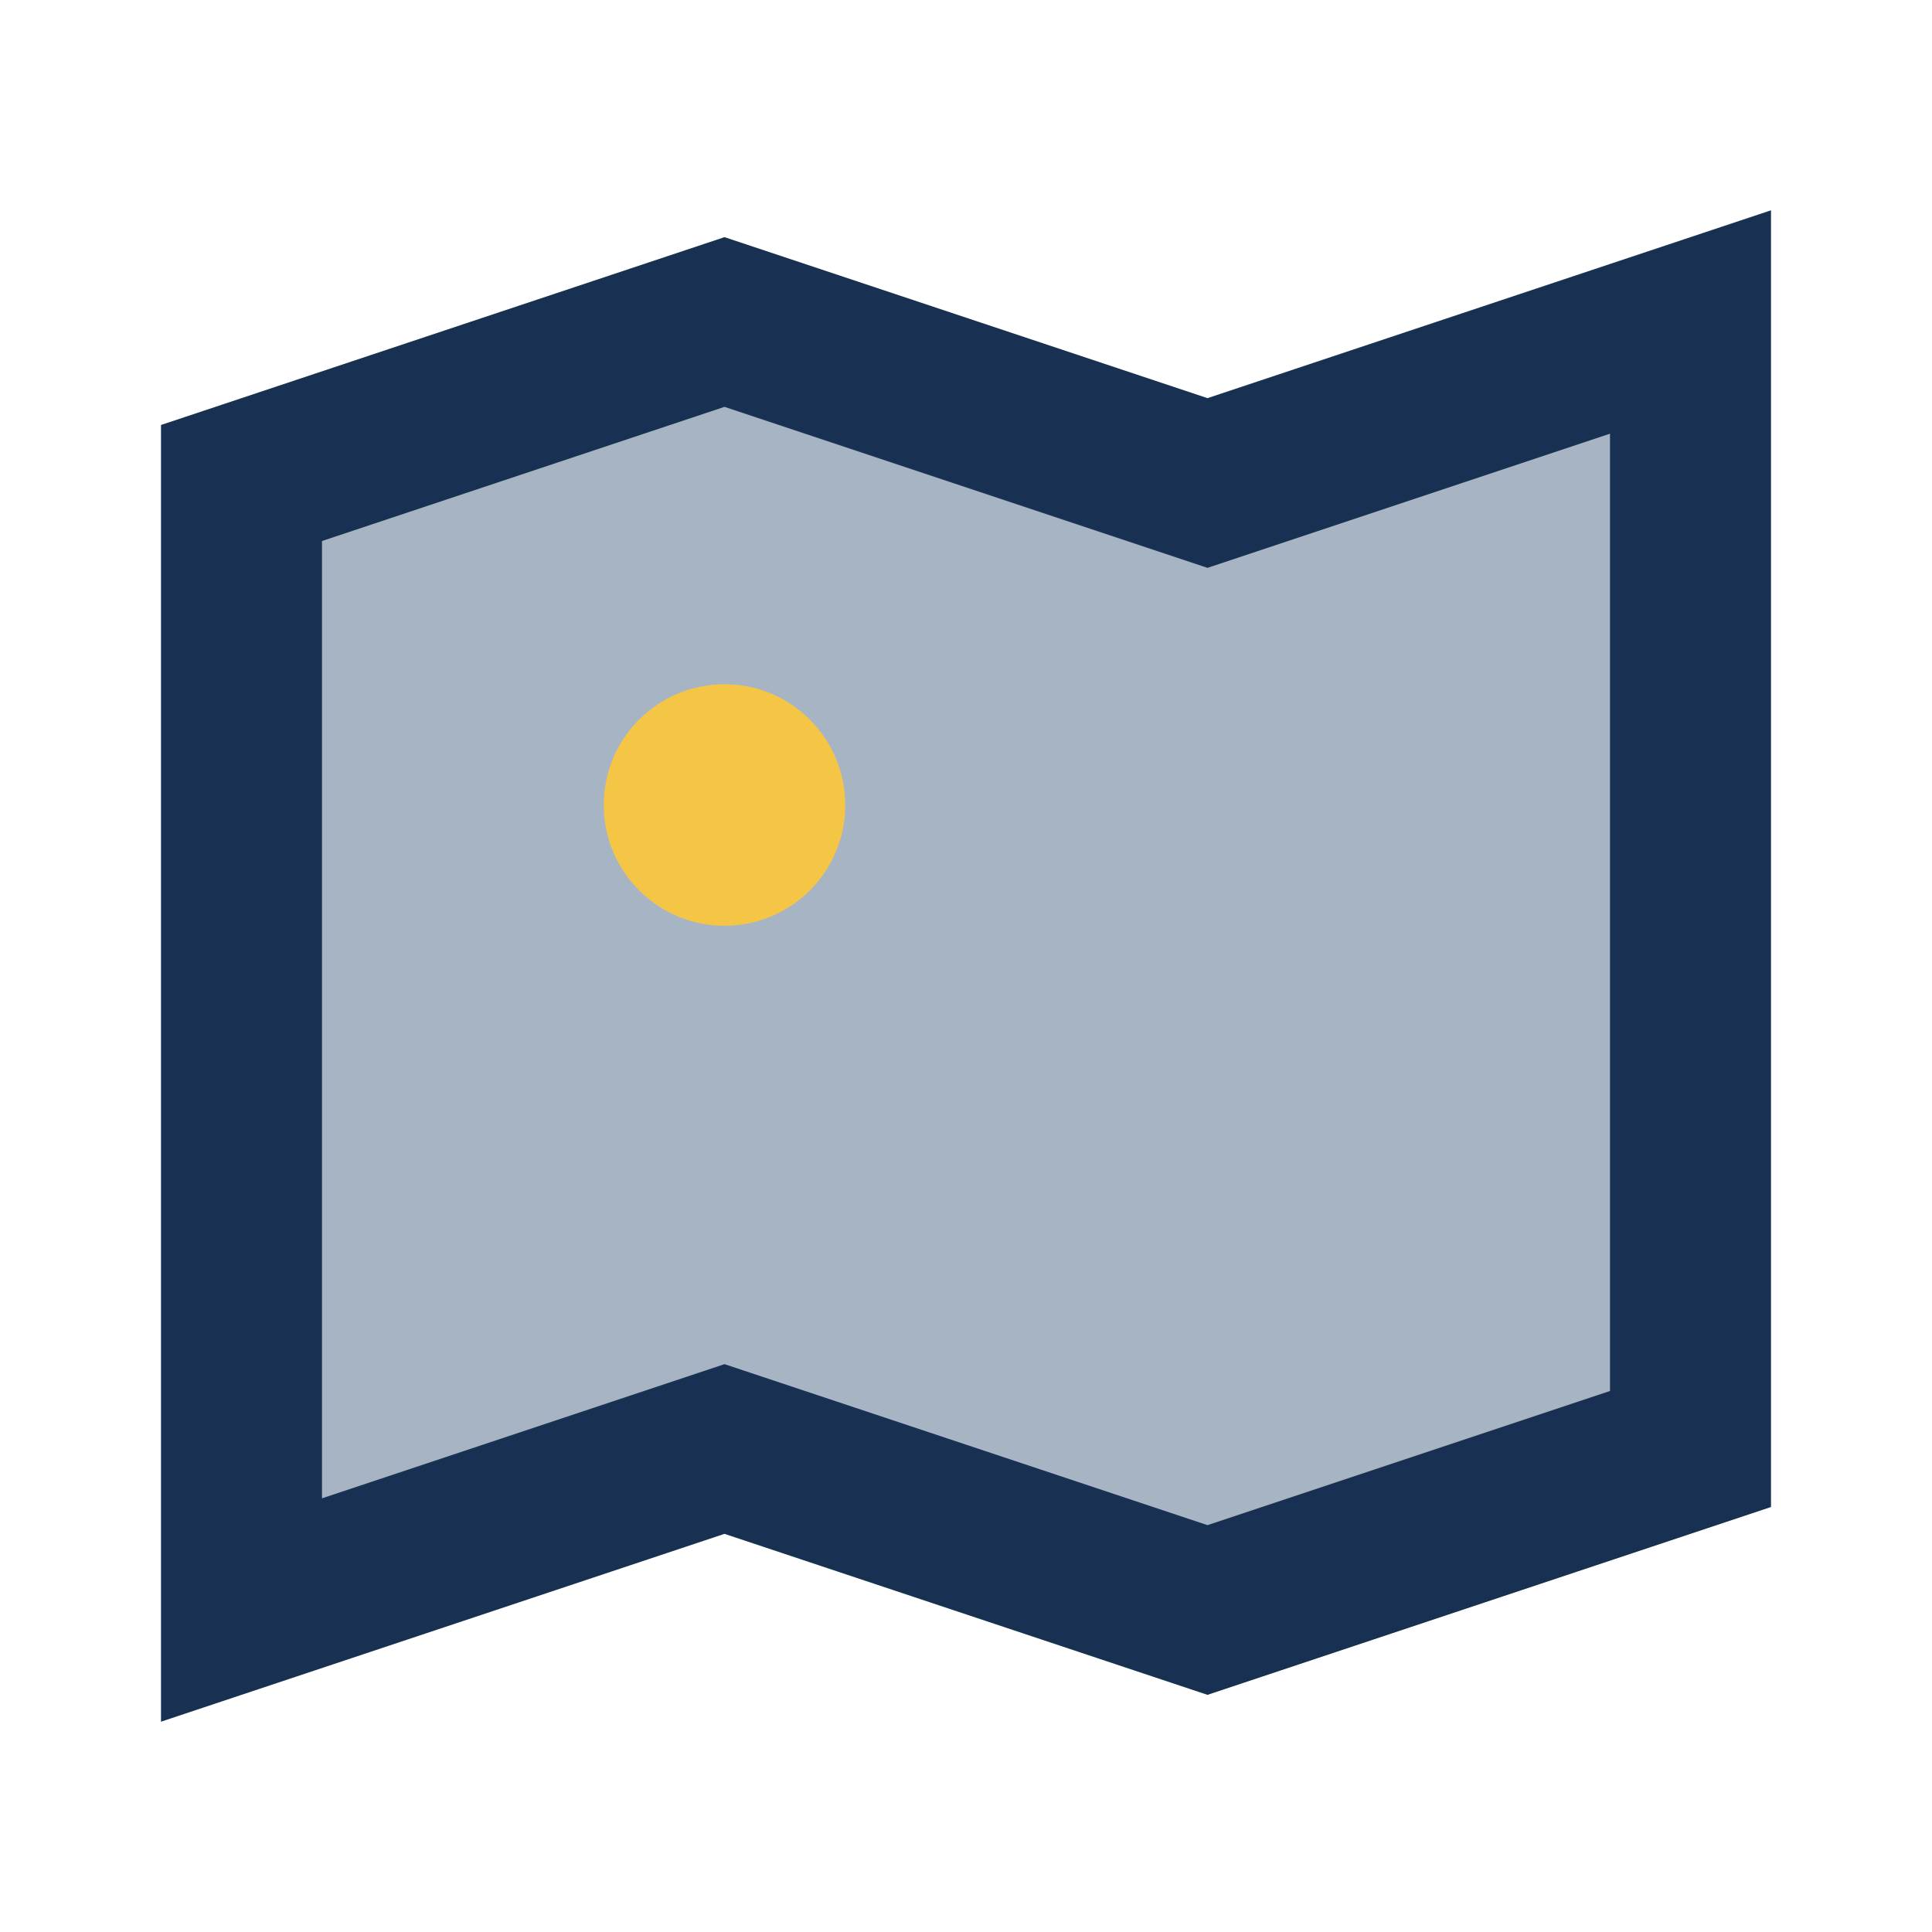
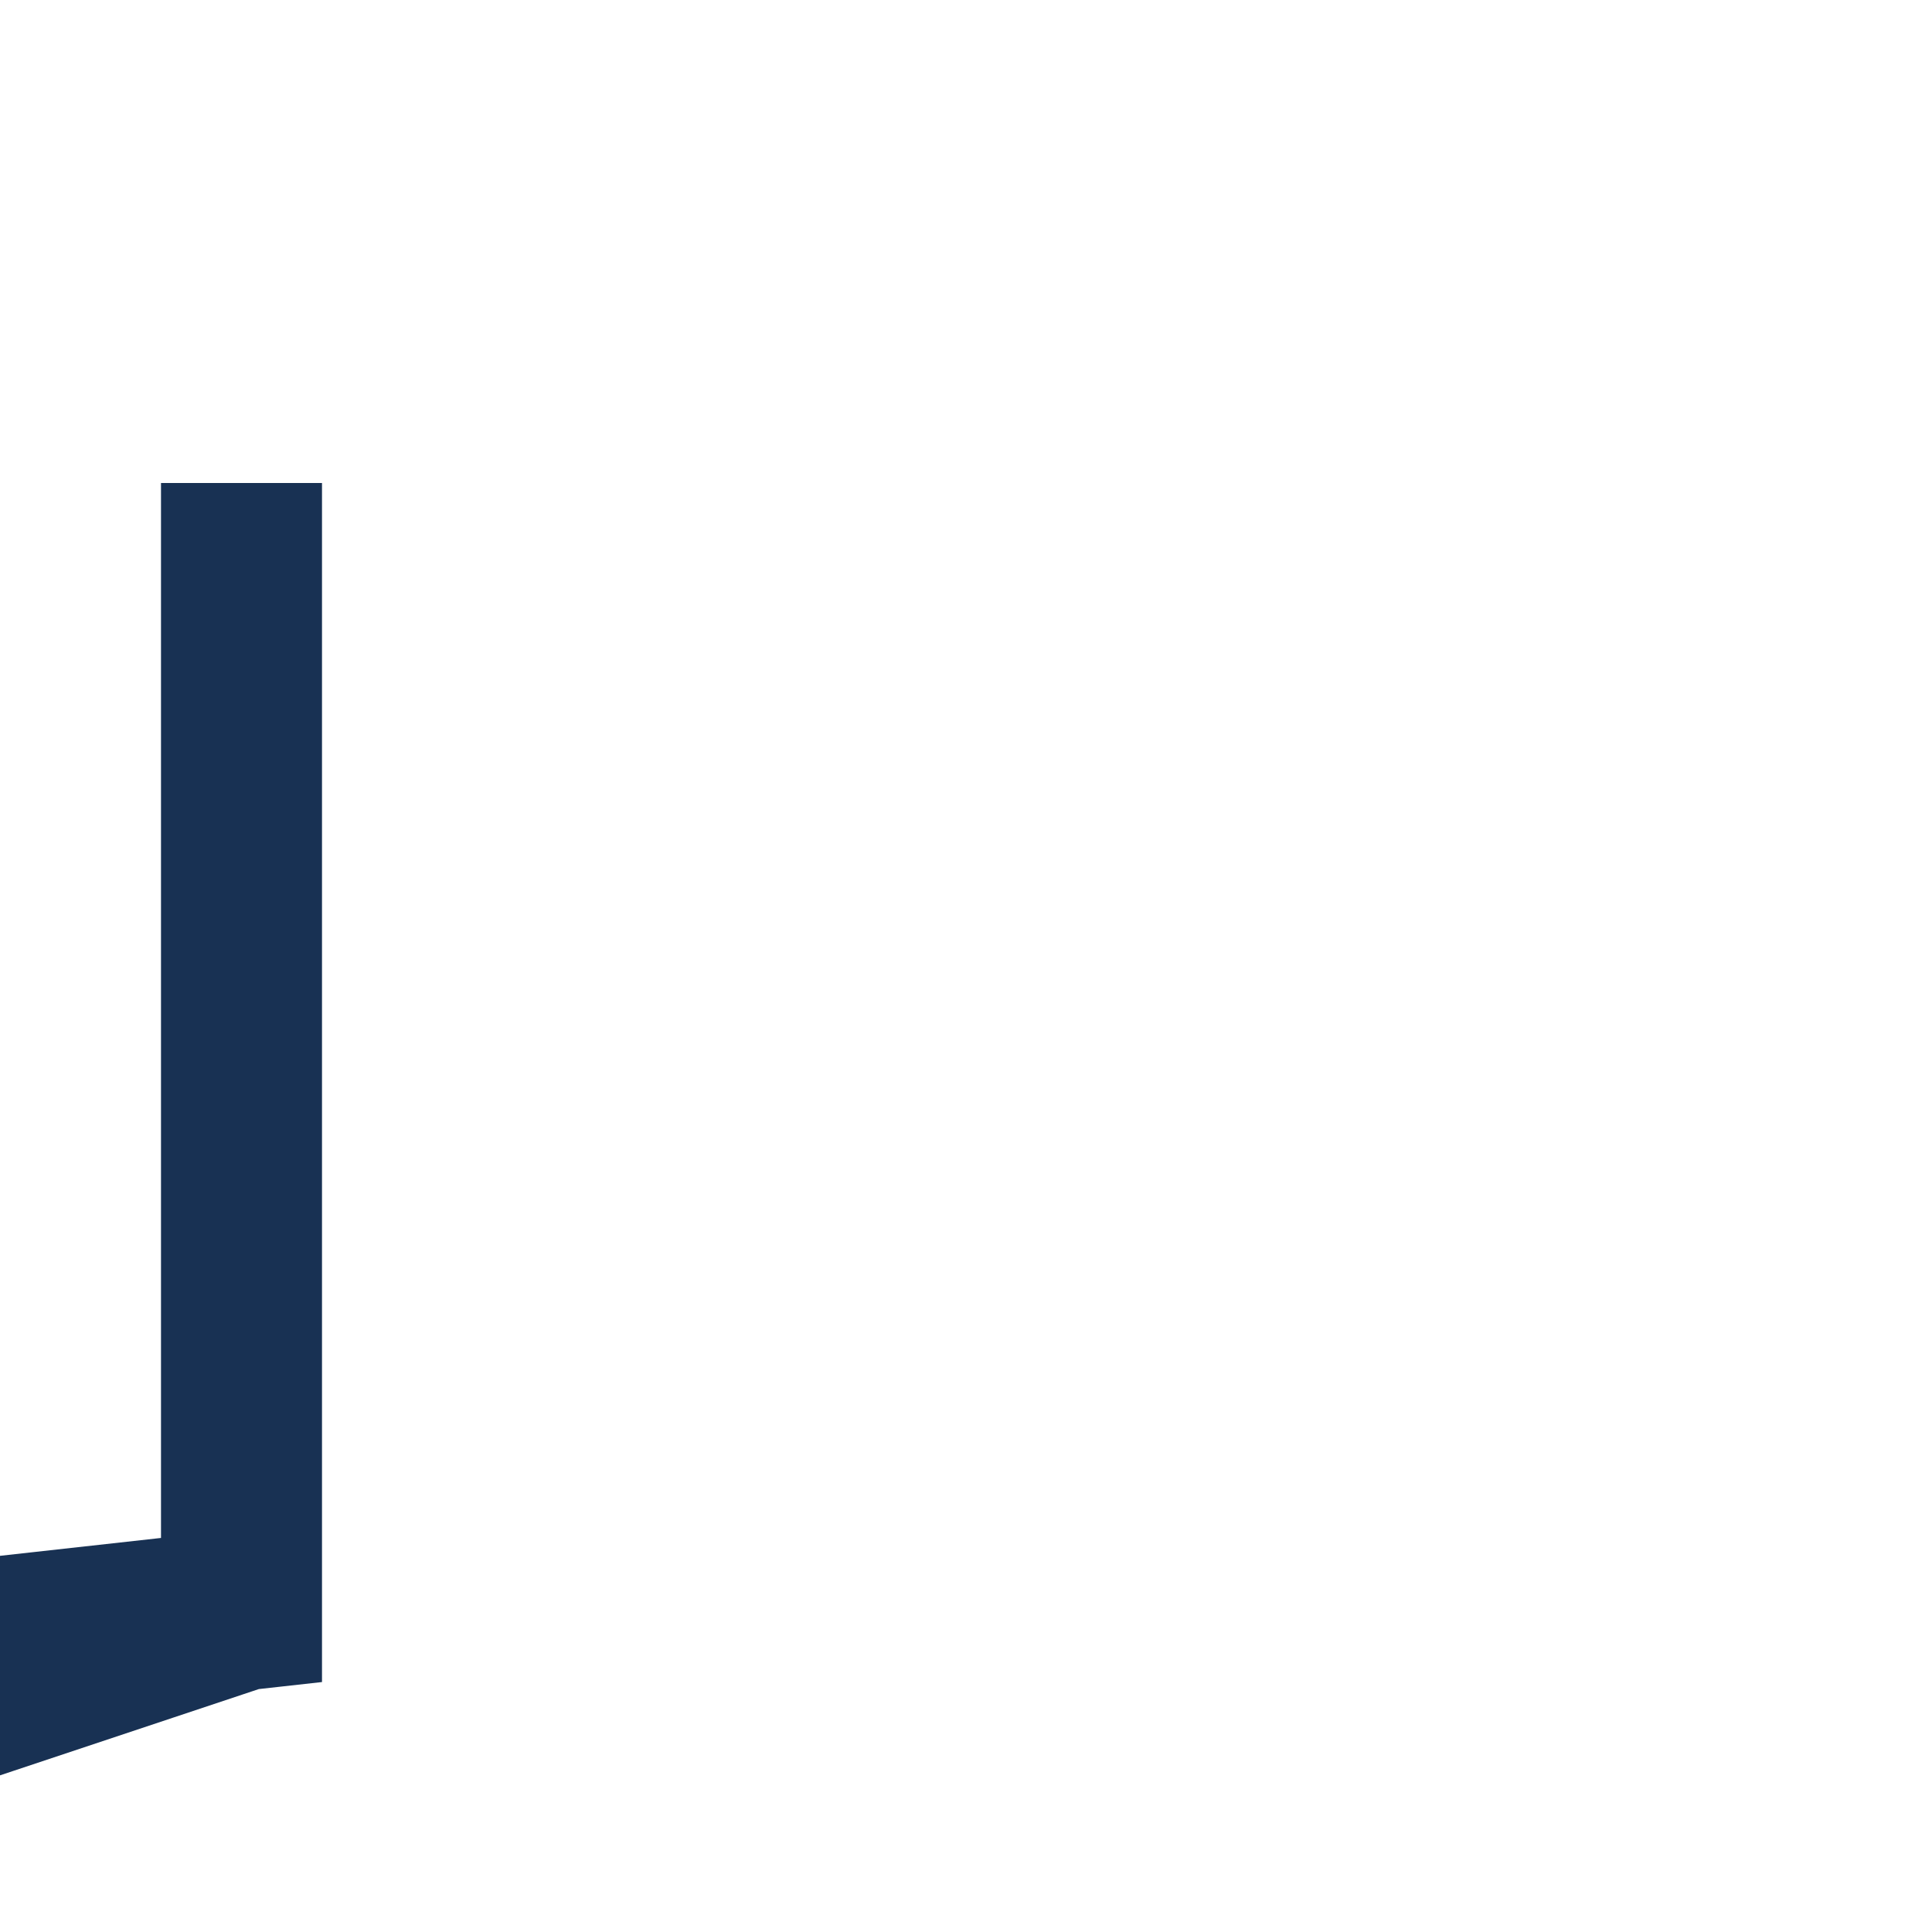
<svg xmlns="http://www.w3.org/2000/svg" width="32" height="32" viewBox="0 0 24 24">
-   <path d="M3 20V6l6-2 6 2 6-2v14l-6 2-6-2-6 2z" fill="#A7B4C4" stroke="#183153" stroke-width="2" />
-   <circle cx="9" cy="10" r="1.5" fill="#F5C646" />
+   <path d="M3 20V6v14l-6 2-6-2-6 2z" fill="#A7B4C4" stroke="#183153" stroke-width="2" />
</svg>